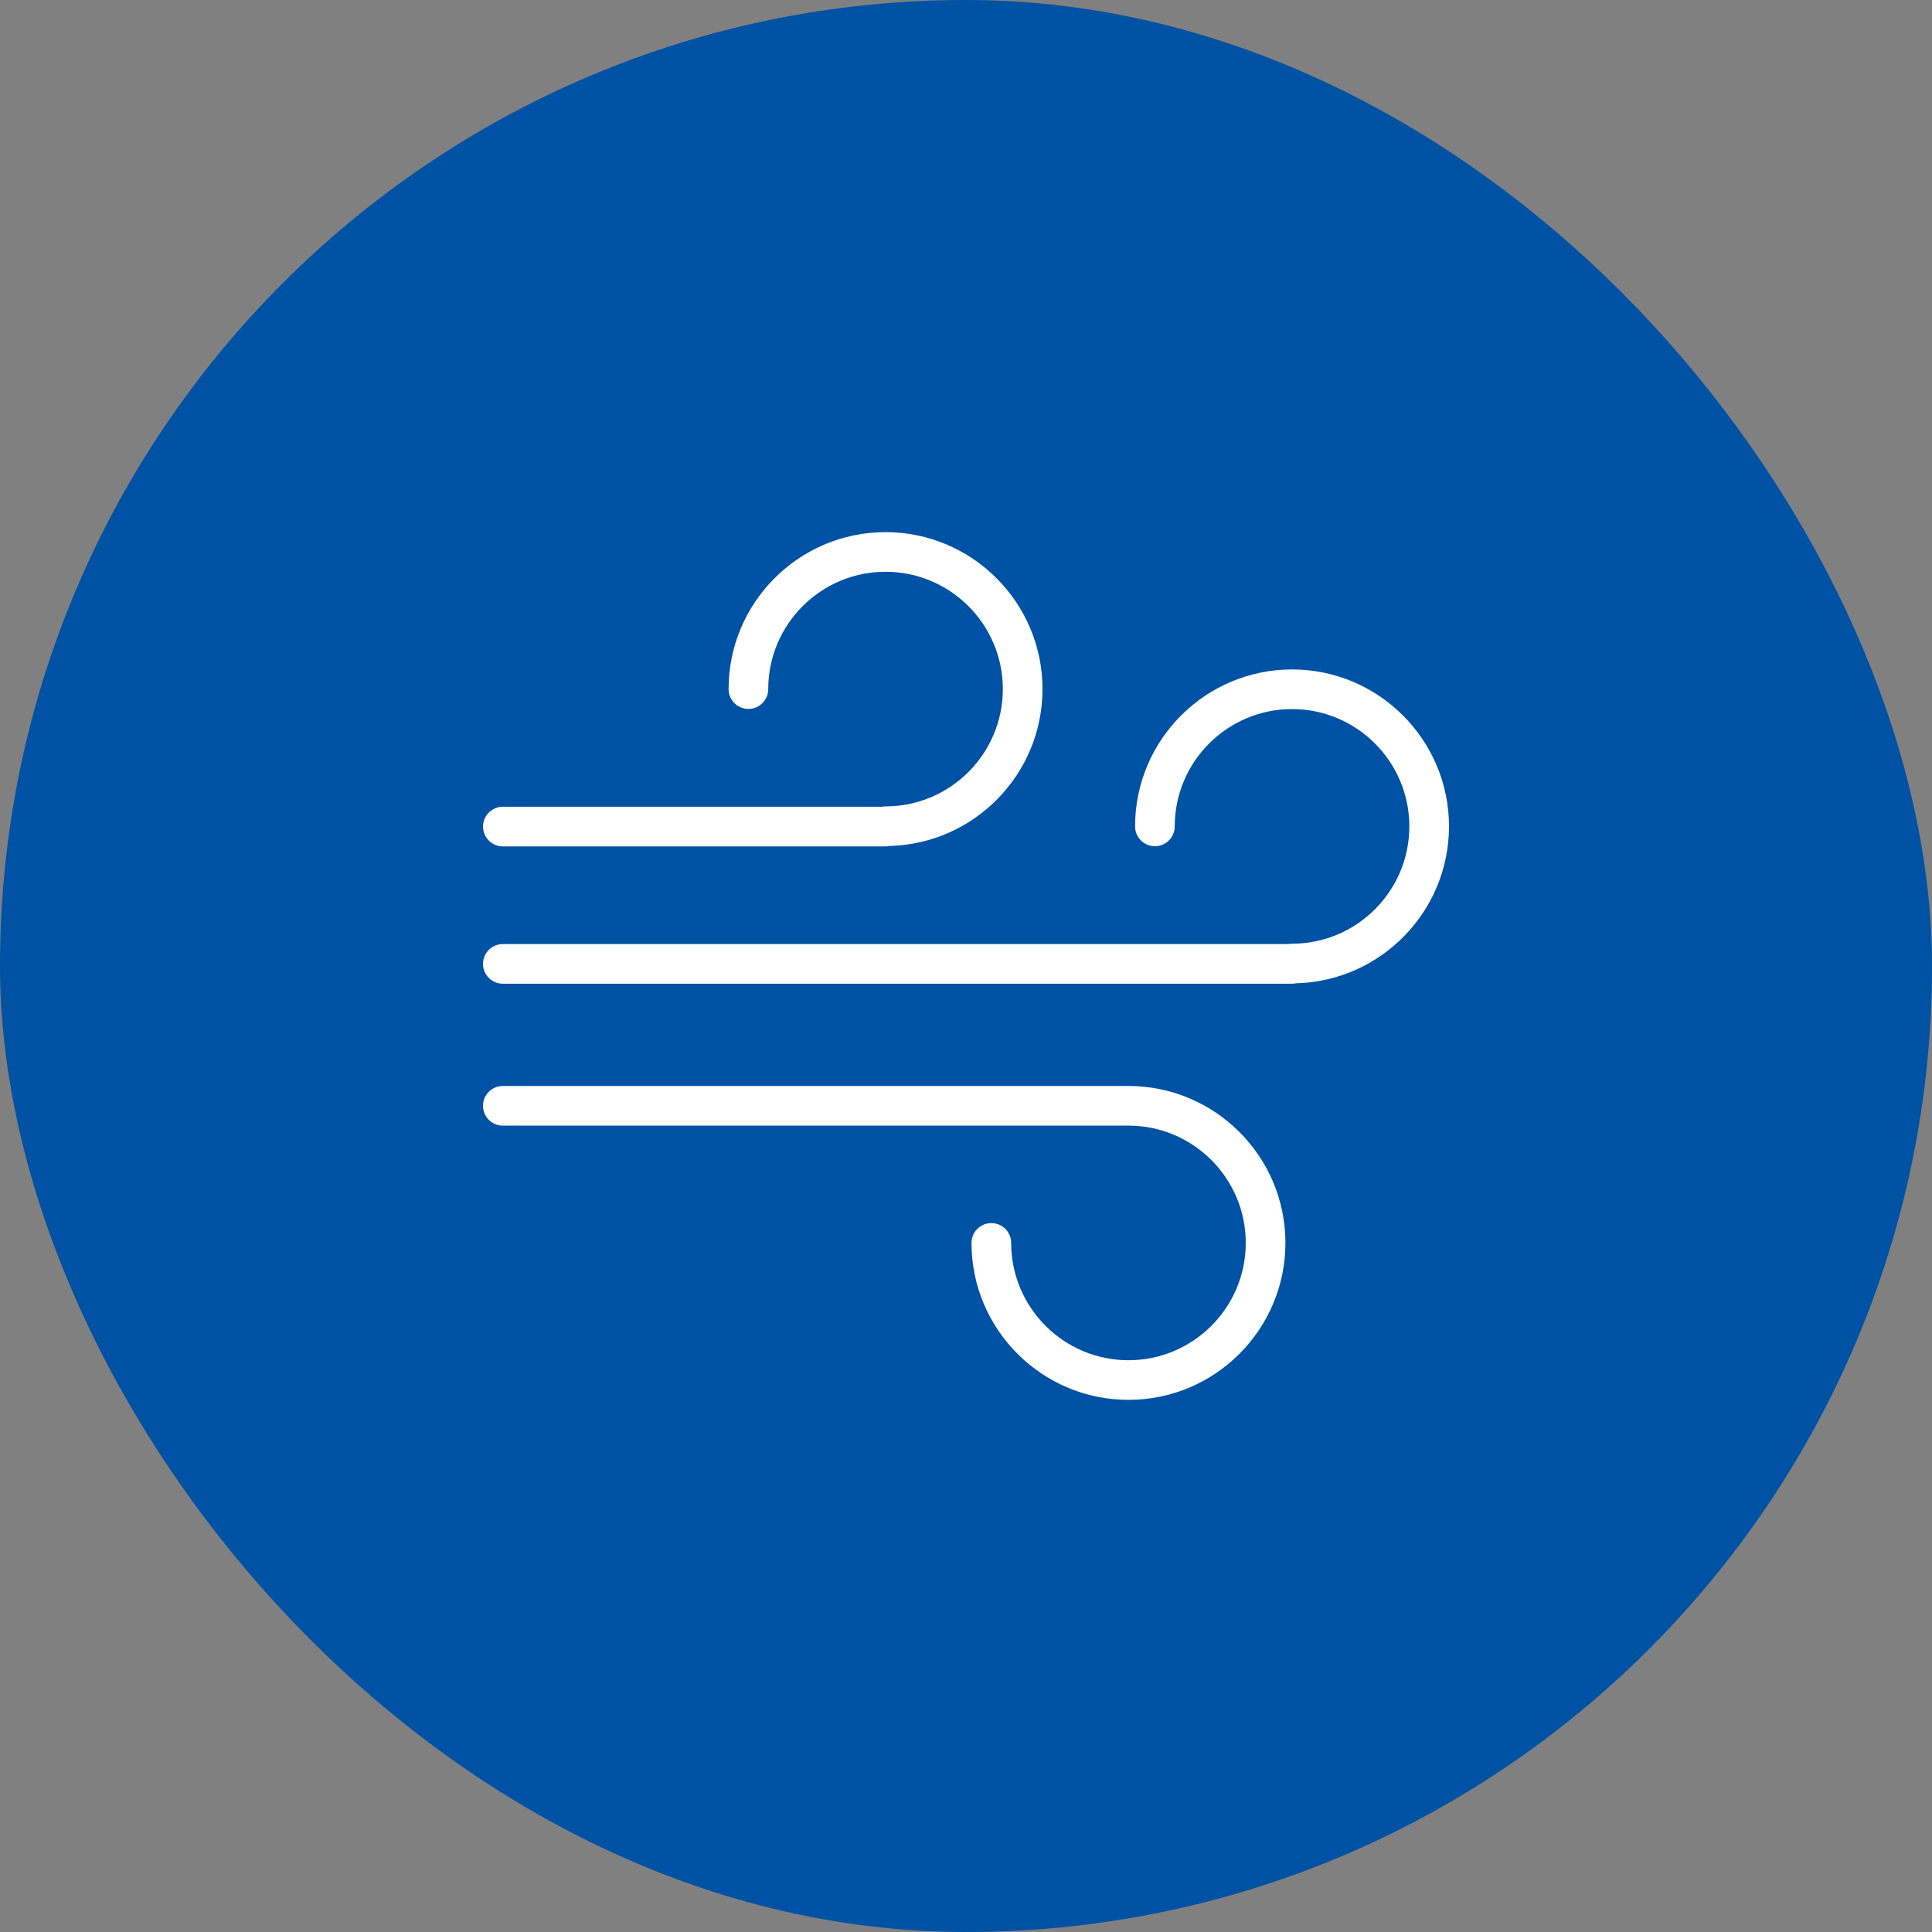
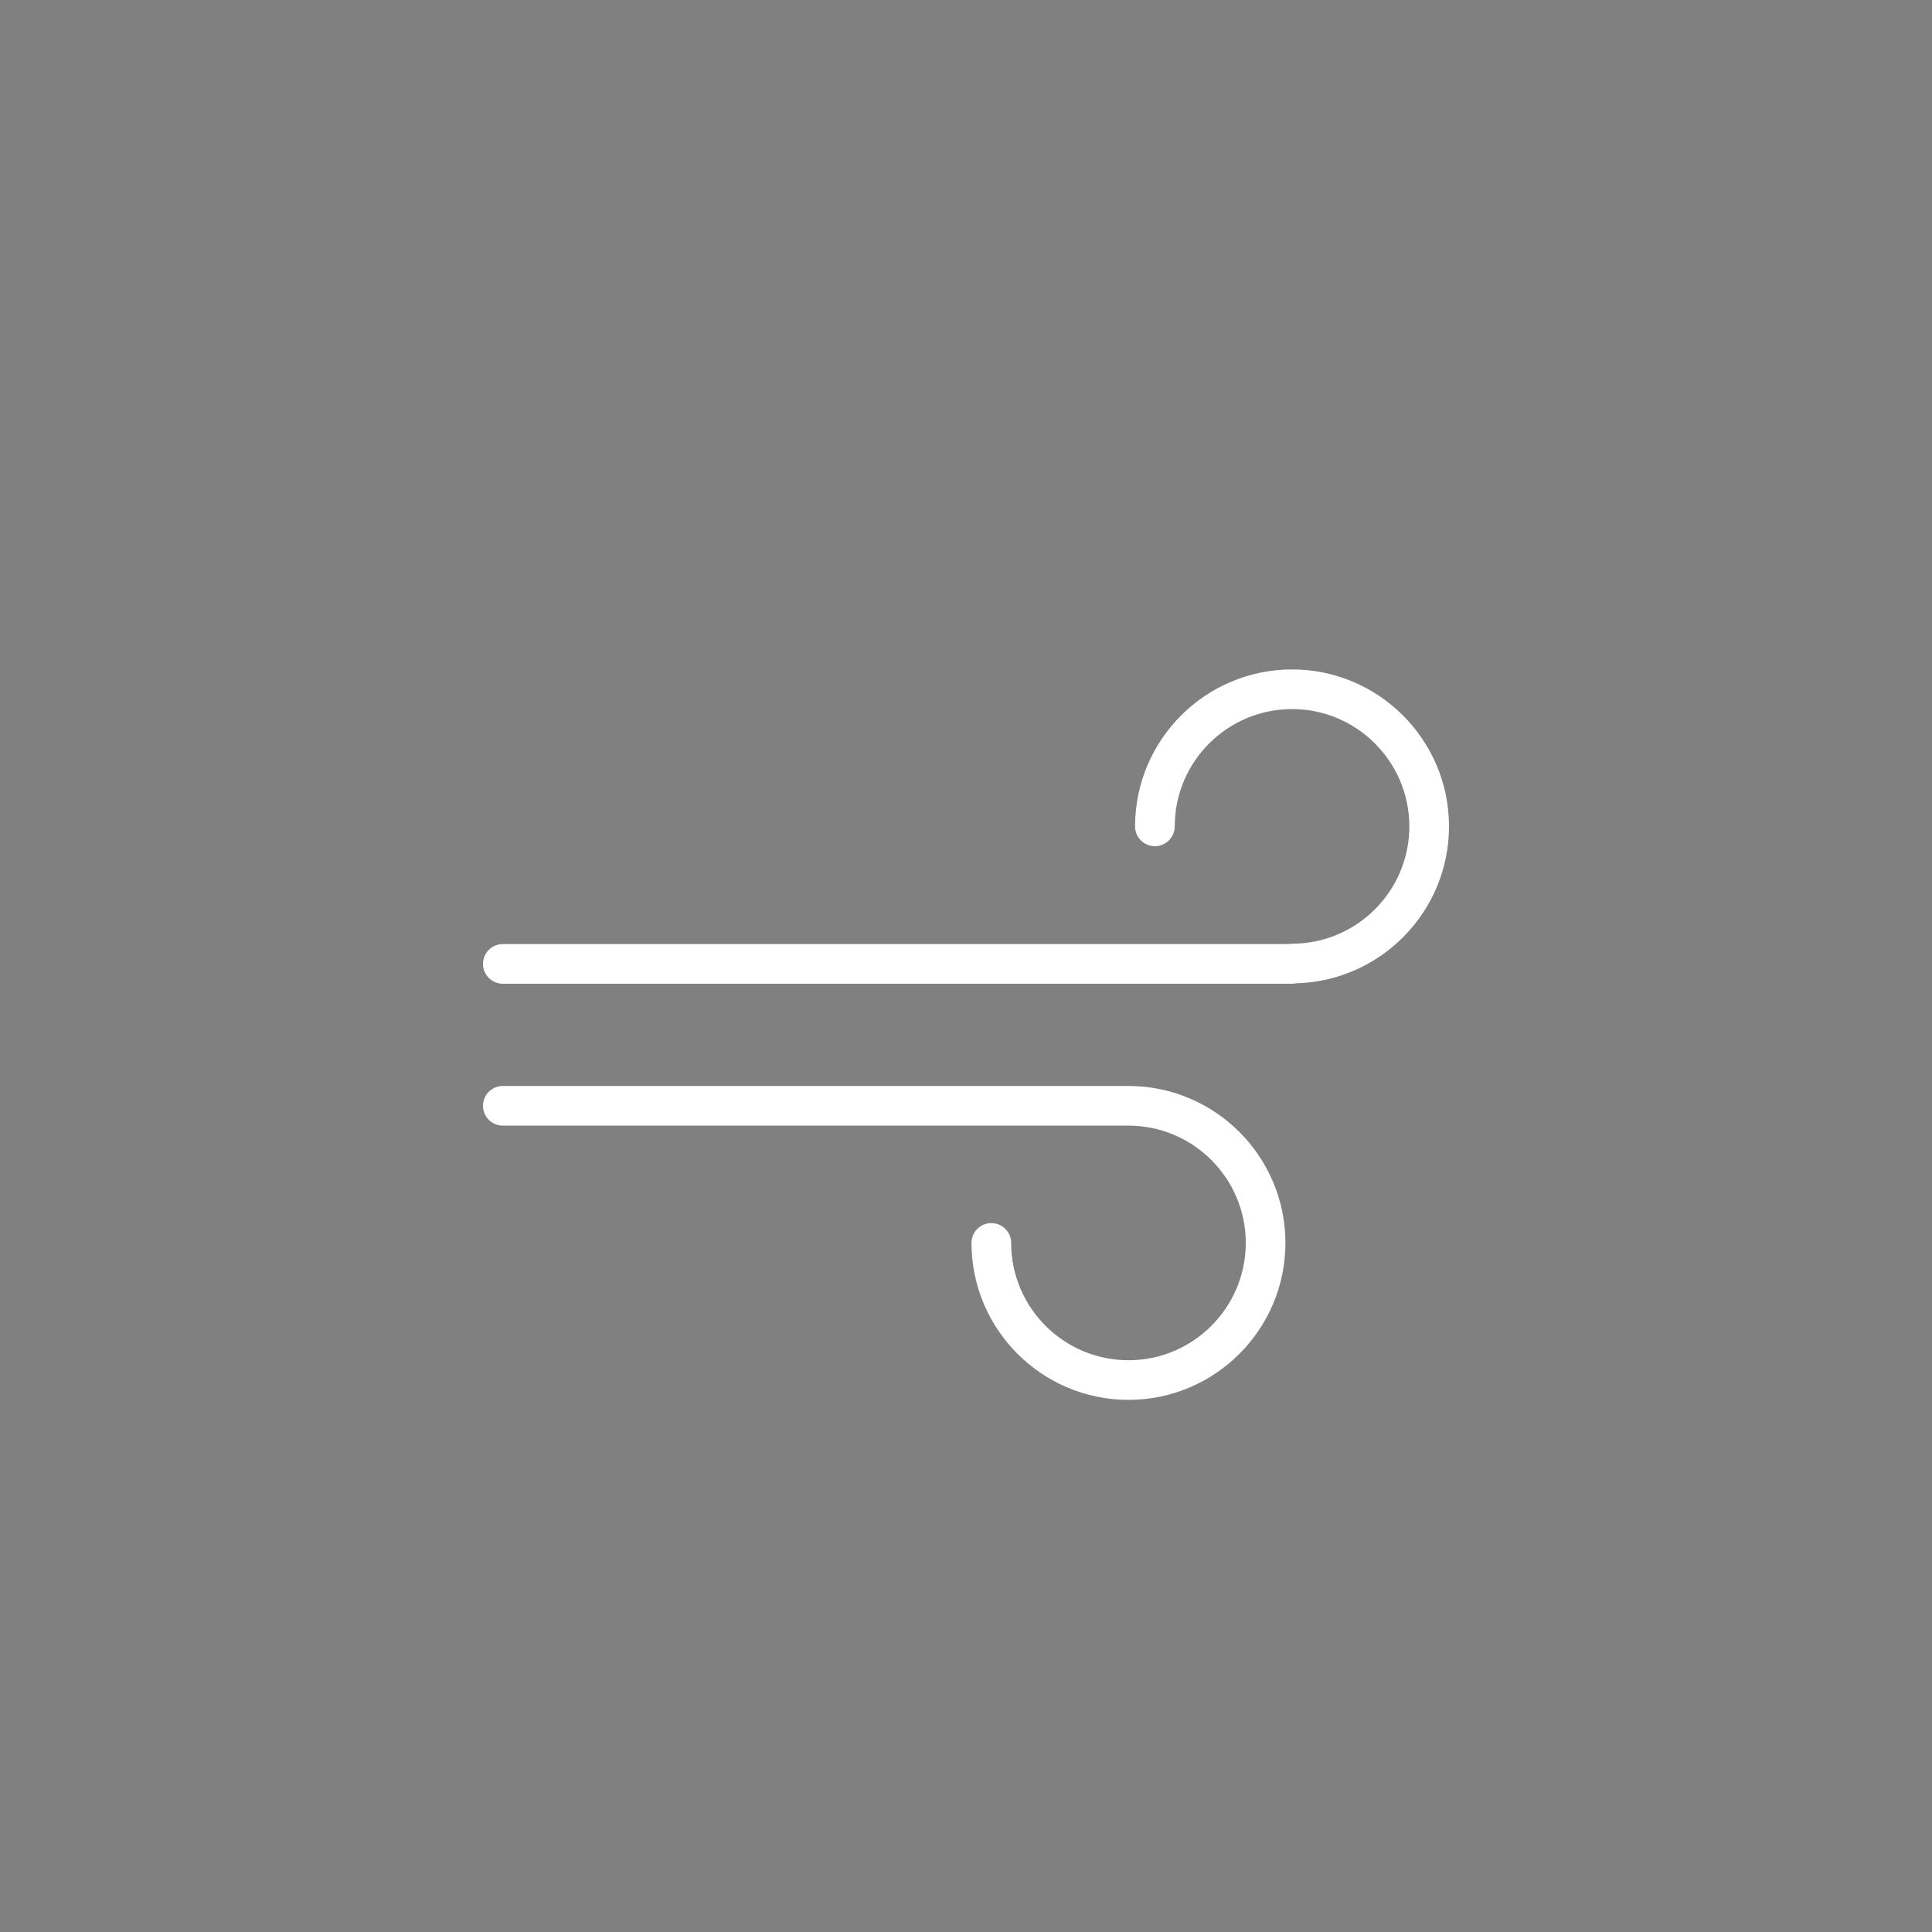
<svg xmlns="http://www.w3.org/2000/svg" width="72" height="72" viewBox="0 0 72 72" fill="none">
  <rect x="0" y="0" width="72" height="72" fill="#808080" stroke="none" />
-   <rect width="72" height="72" rx="36" fill="#0052A4" />
  <path d="M48.151 36.66H18.739C18.331 36.66 18 36.33 18 35.922C18 35.514 18.331 35.183 18.739 35.183H48.008C48.054 35.174 48.102 35.169 48.151 35.169C50.561 35.169 52.522 33.208 52.522 30.797C52.522 28.387 50.561 26.425 48.151 26.425C45.74 26.425 43.779 28.387 43.779 30.797C43.779 31.205 43.448 31.536 43.04 31.536C42.632 31.536 42.301 31.205 42.301 30.797C42.301 27.572 44.925 24.948 48.151 24.948C51.376 24.948 54 27.572 54 30.797C54 33.971 51.458 36.563 48.303 36.645C48.254 36.655 48.203 36.66 48.151 36.66Z" fill="white" />
-   <path d="M33.001 31.543H18.739C18.331 31.543 18 31.212 18 30.804C18 30.396 18.331 30.065 18.739 30.065H32.858C32.905 30.056 32.953 30.052 33.001 30.052C35.412 30.052 37.373 28.09 37.373 25.68C37.373 23.269 35.412 21.308 33.001 21.308C30.591 21.308 28.63 23.269 28.63 25.68C28.63 26.088 28.299 26.419 27.891 26.419C27.483 26.419 27.152 26.088 27.152 25.68C27.152 22.455 29.776 19.831 33.001 19.831C36.227 19.831 38.851 22.455 38.851 25.68C38.851 28.854 36.309 31.446 33.154 31.527C33.105 31.537 33.054 31.543 33.001 31.543Z" fill="white" />
  <path d="M42.055 52.169C38.829 52.169 36.205 49.545 36.205 46.32C36.205 45.912 36.536 45.581 36.944 45.581C37.352 45.581 37.683 45.912 37.683 46.32C37.683 48.731 39.644 50.692 42.055 50.692C44.465 50.692 46.426 48.731 46.426 46.32C46.426 43.91 44.465 41.949 42.055 41.949H18.739C18.331 41.949 18 41.618 18 41.21C18 40.802 18.331 40.471 18.739 40.471H42.055C45.28 40.471 47.904 43.095 47.904 46.32C47.904 49.545 45.28 52.169 42.055 52.169Z" fill="white" />
</svg>